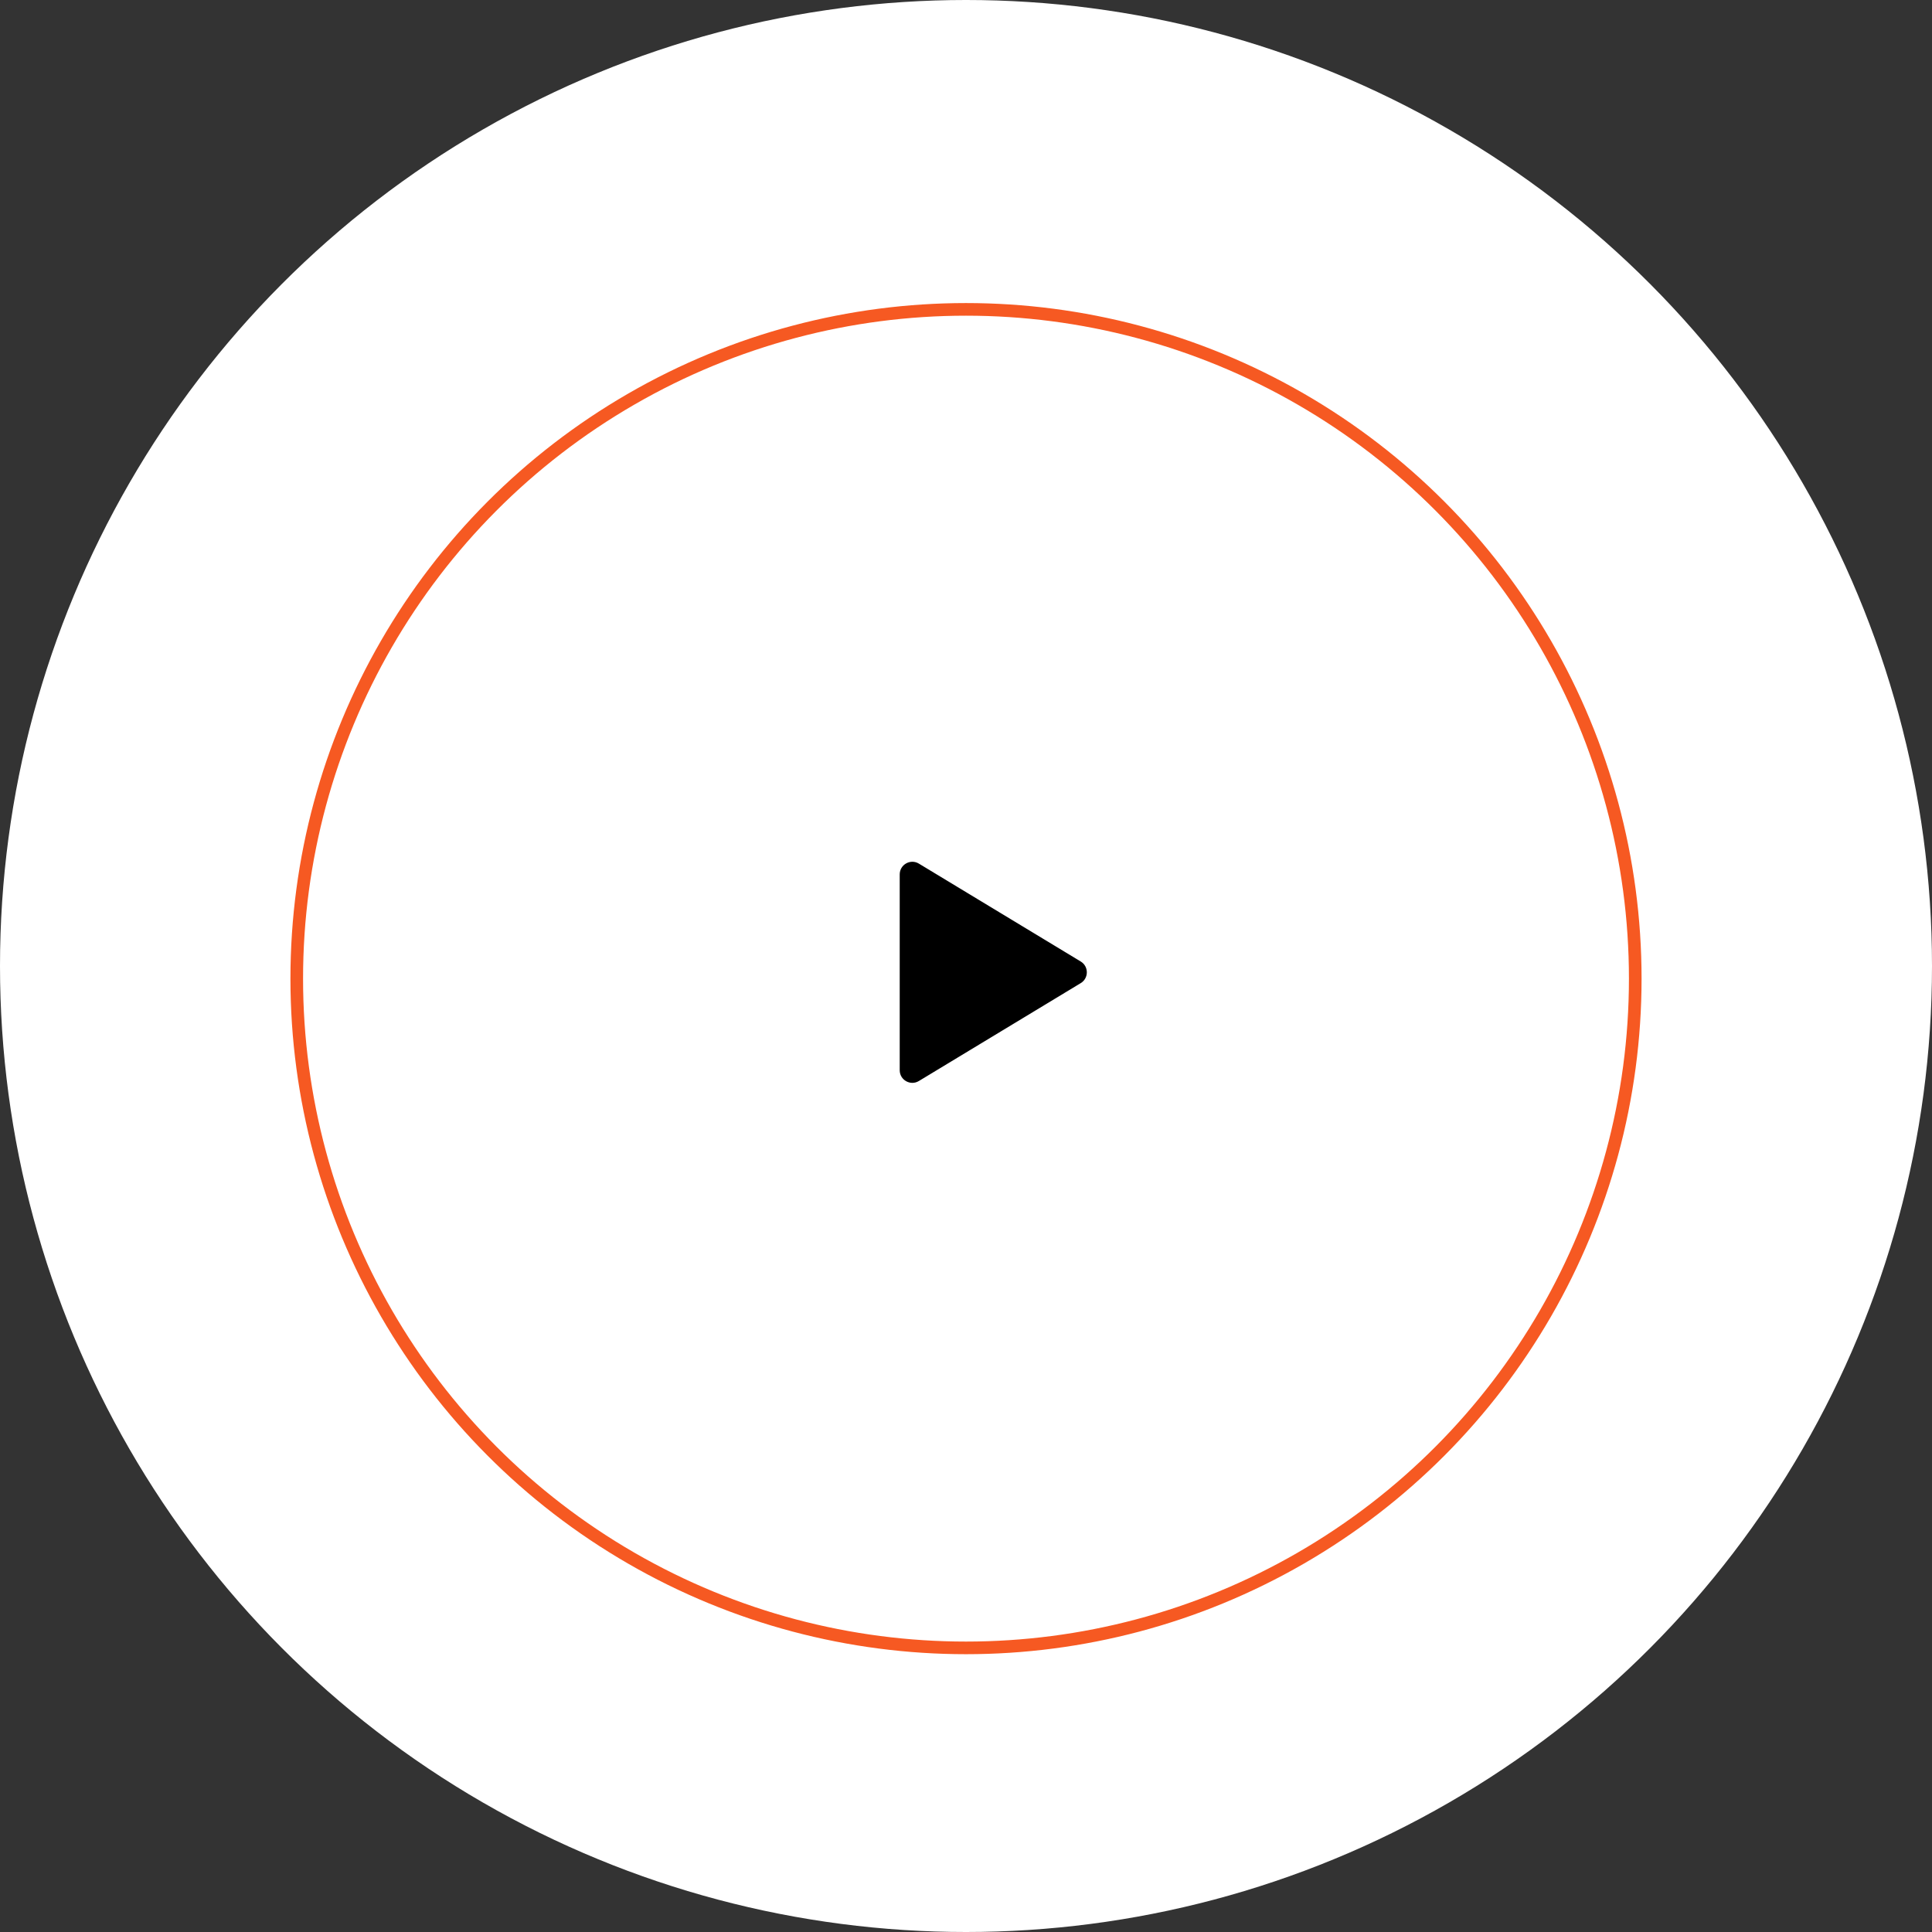
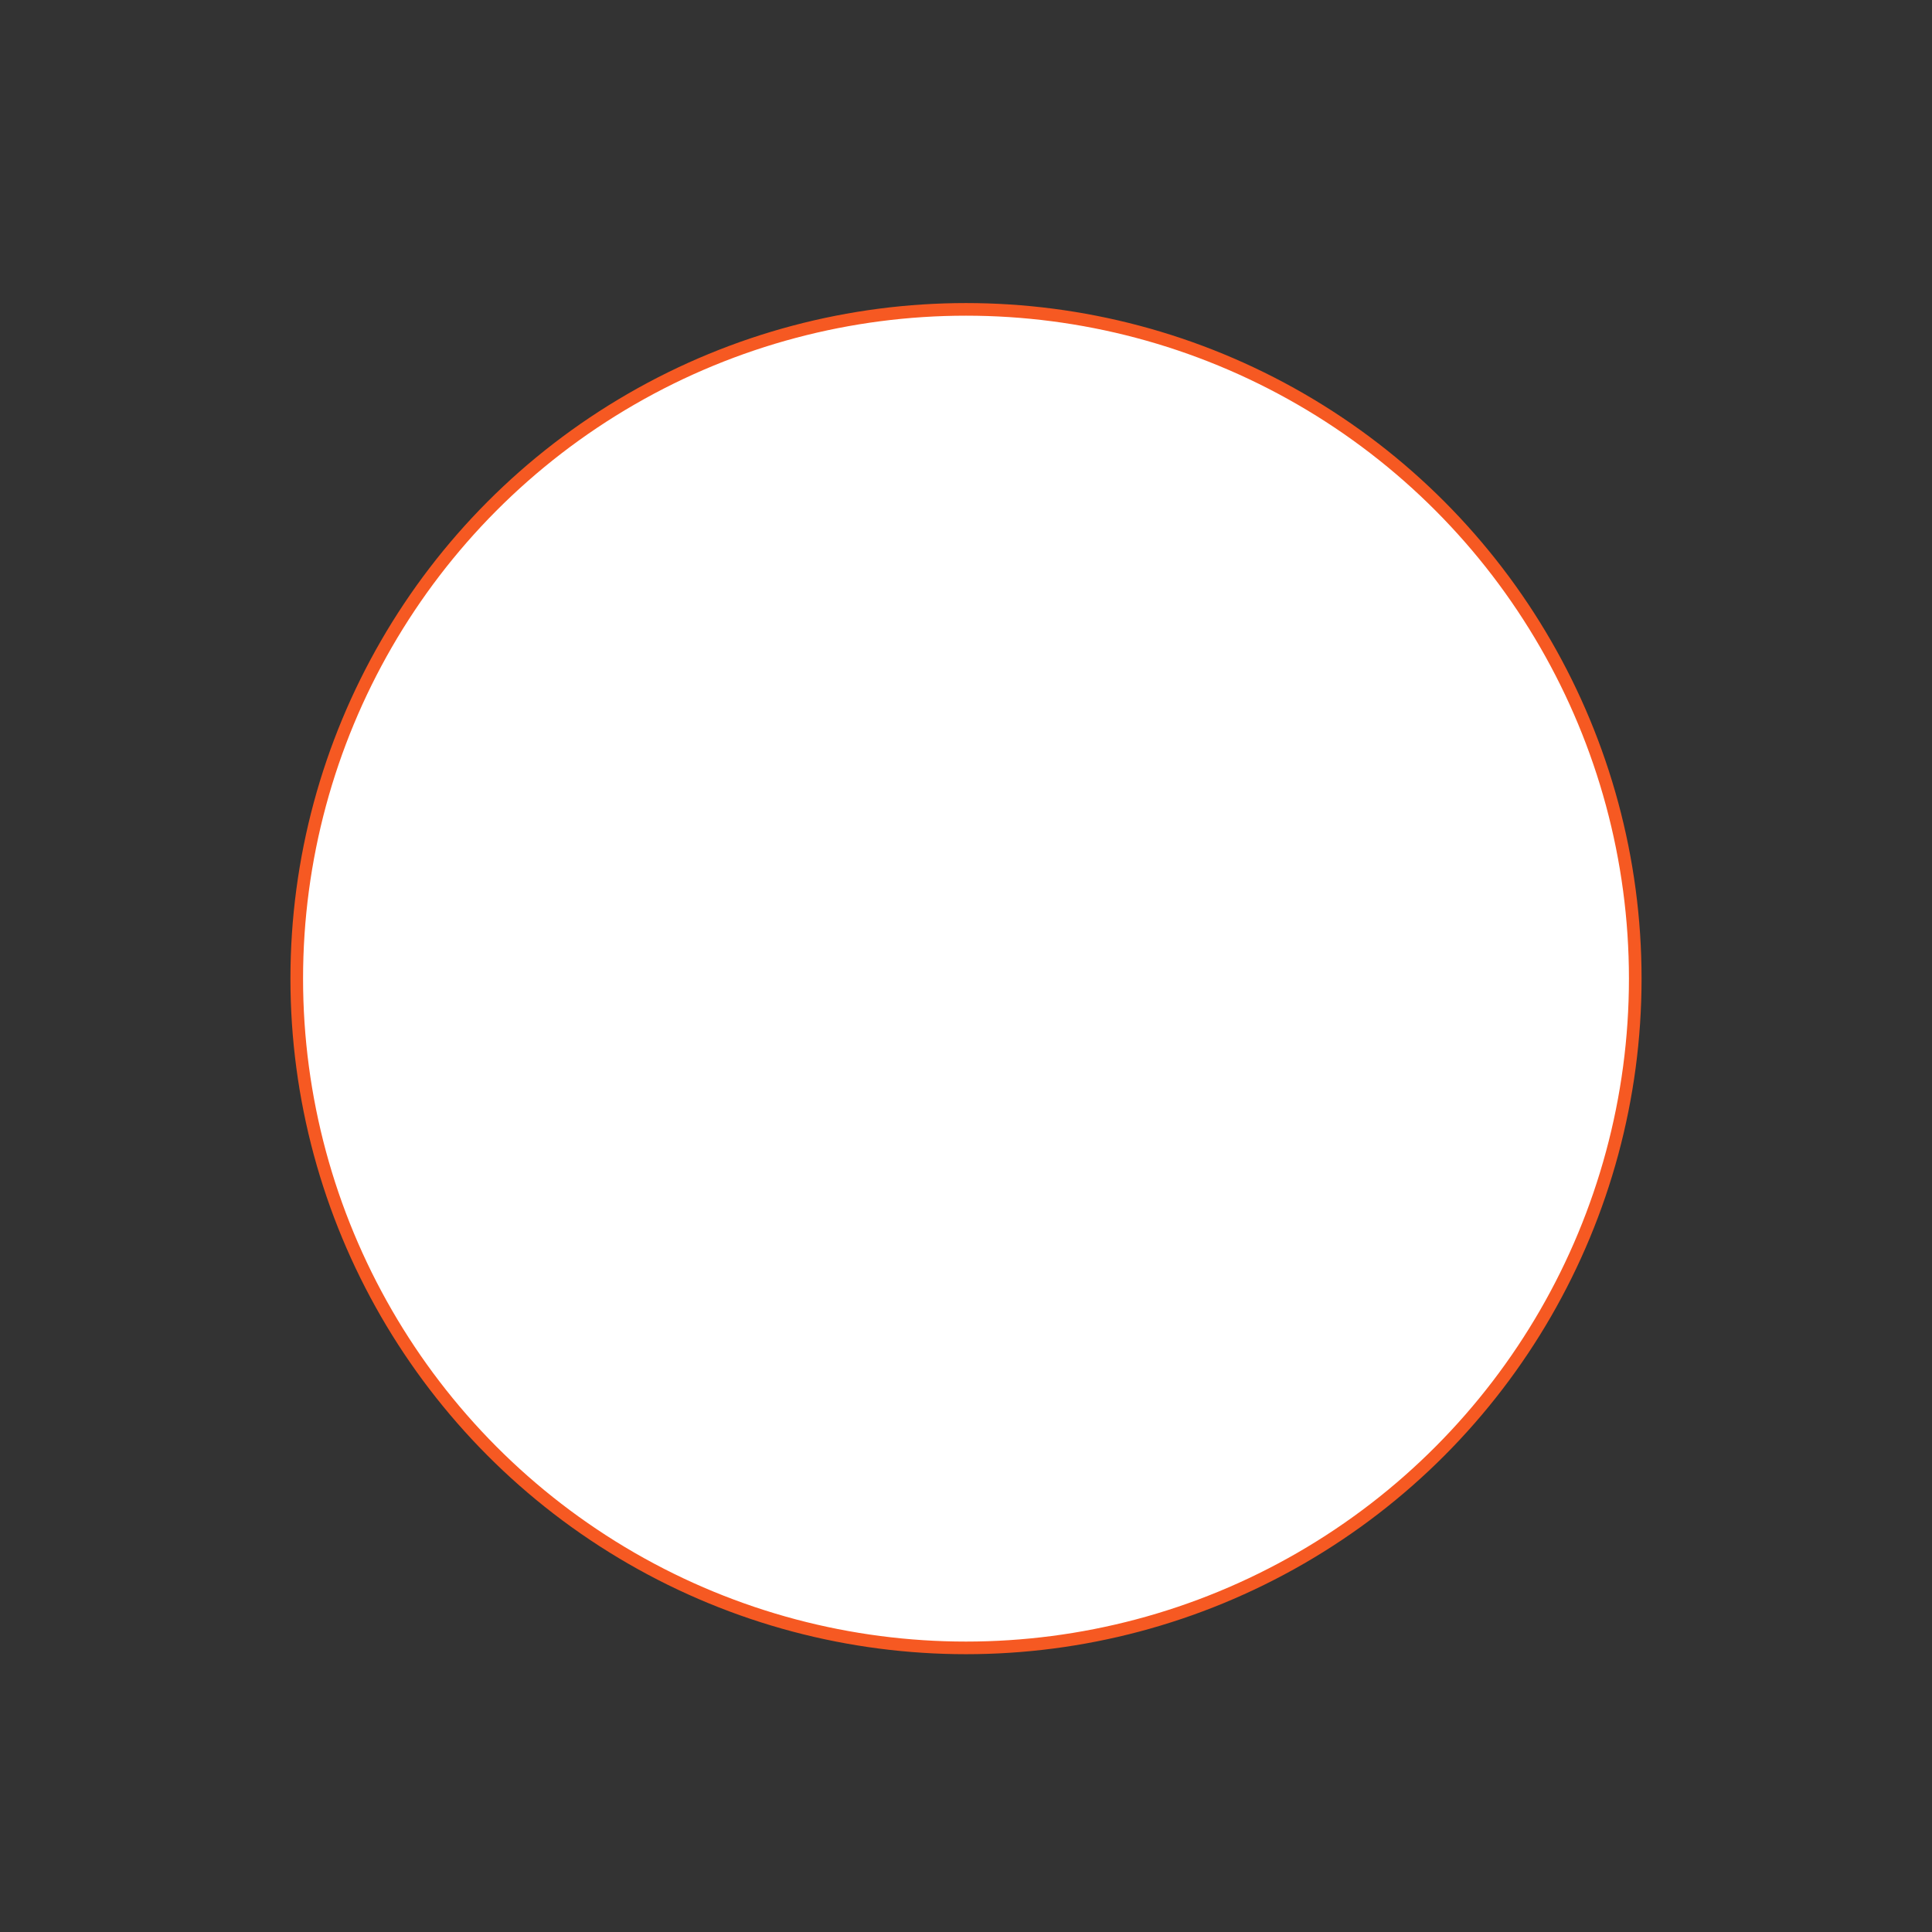
<svg xmlns="http://www.w3.org/2000/svg" width="153" height="153" viewBox="0 0 153 153" fill="none">
  <rect x="0" y="0" width="153" height="153" fill="#333333" stroke="none" />
-   <circle cx="76.5" cy="76.5" r="76.5" fill="white" />
  <circle cx="76.5" cy="77.5" r="53" fill="white" stroke="#F65922" />
-   <path d="M85.586 76.144C86.229 76.534 86.229 77.467 85.586 77.856L72.768 85.608C72.102 86.011 71.251 85.532 71.251 84.753L71.251 69.247C71.251 68.468 72.102 67.989 72.768 68.392L85.586 76.144Z" fill="black" />
</svg>